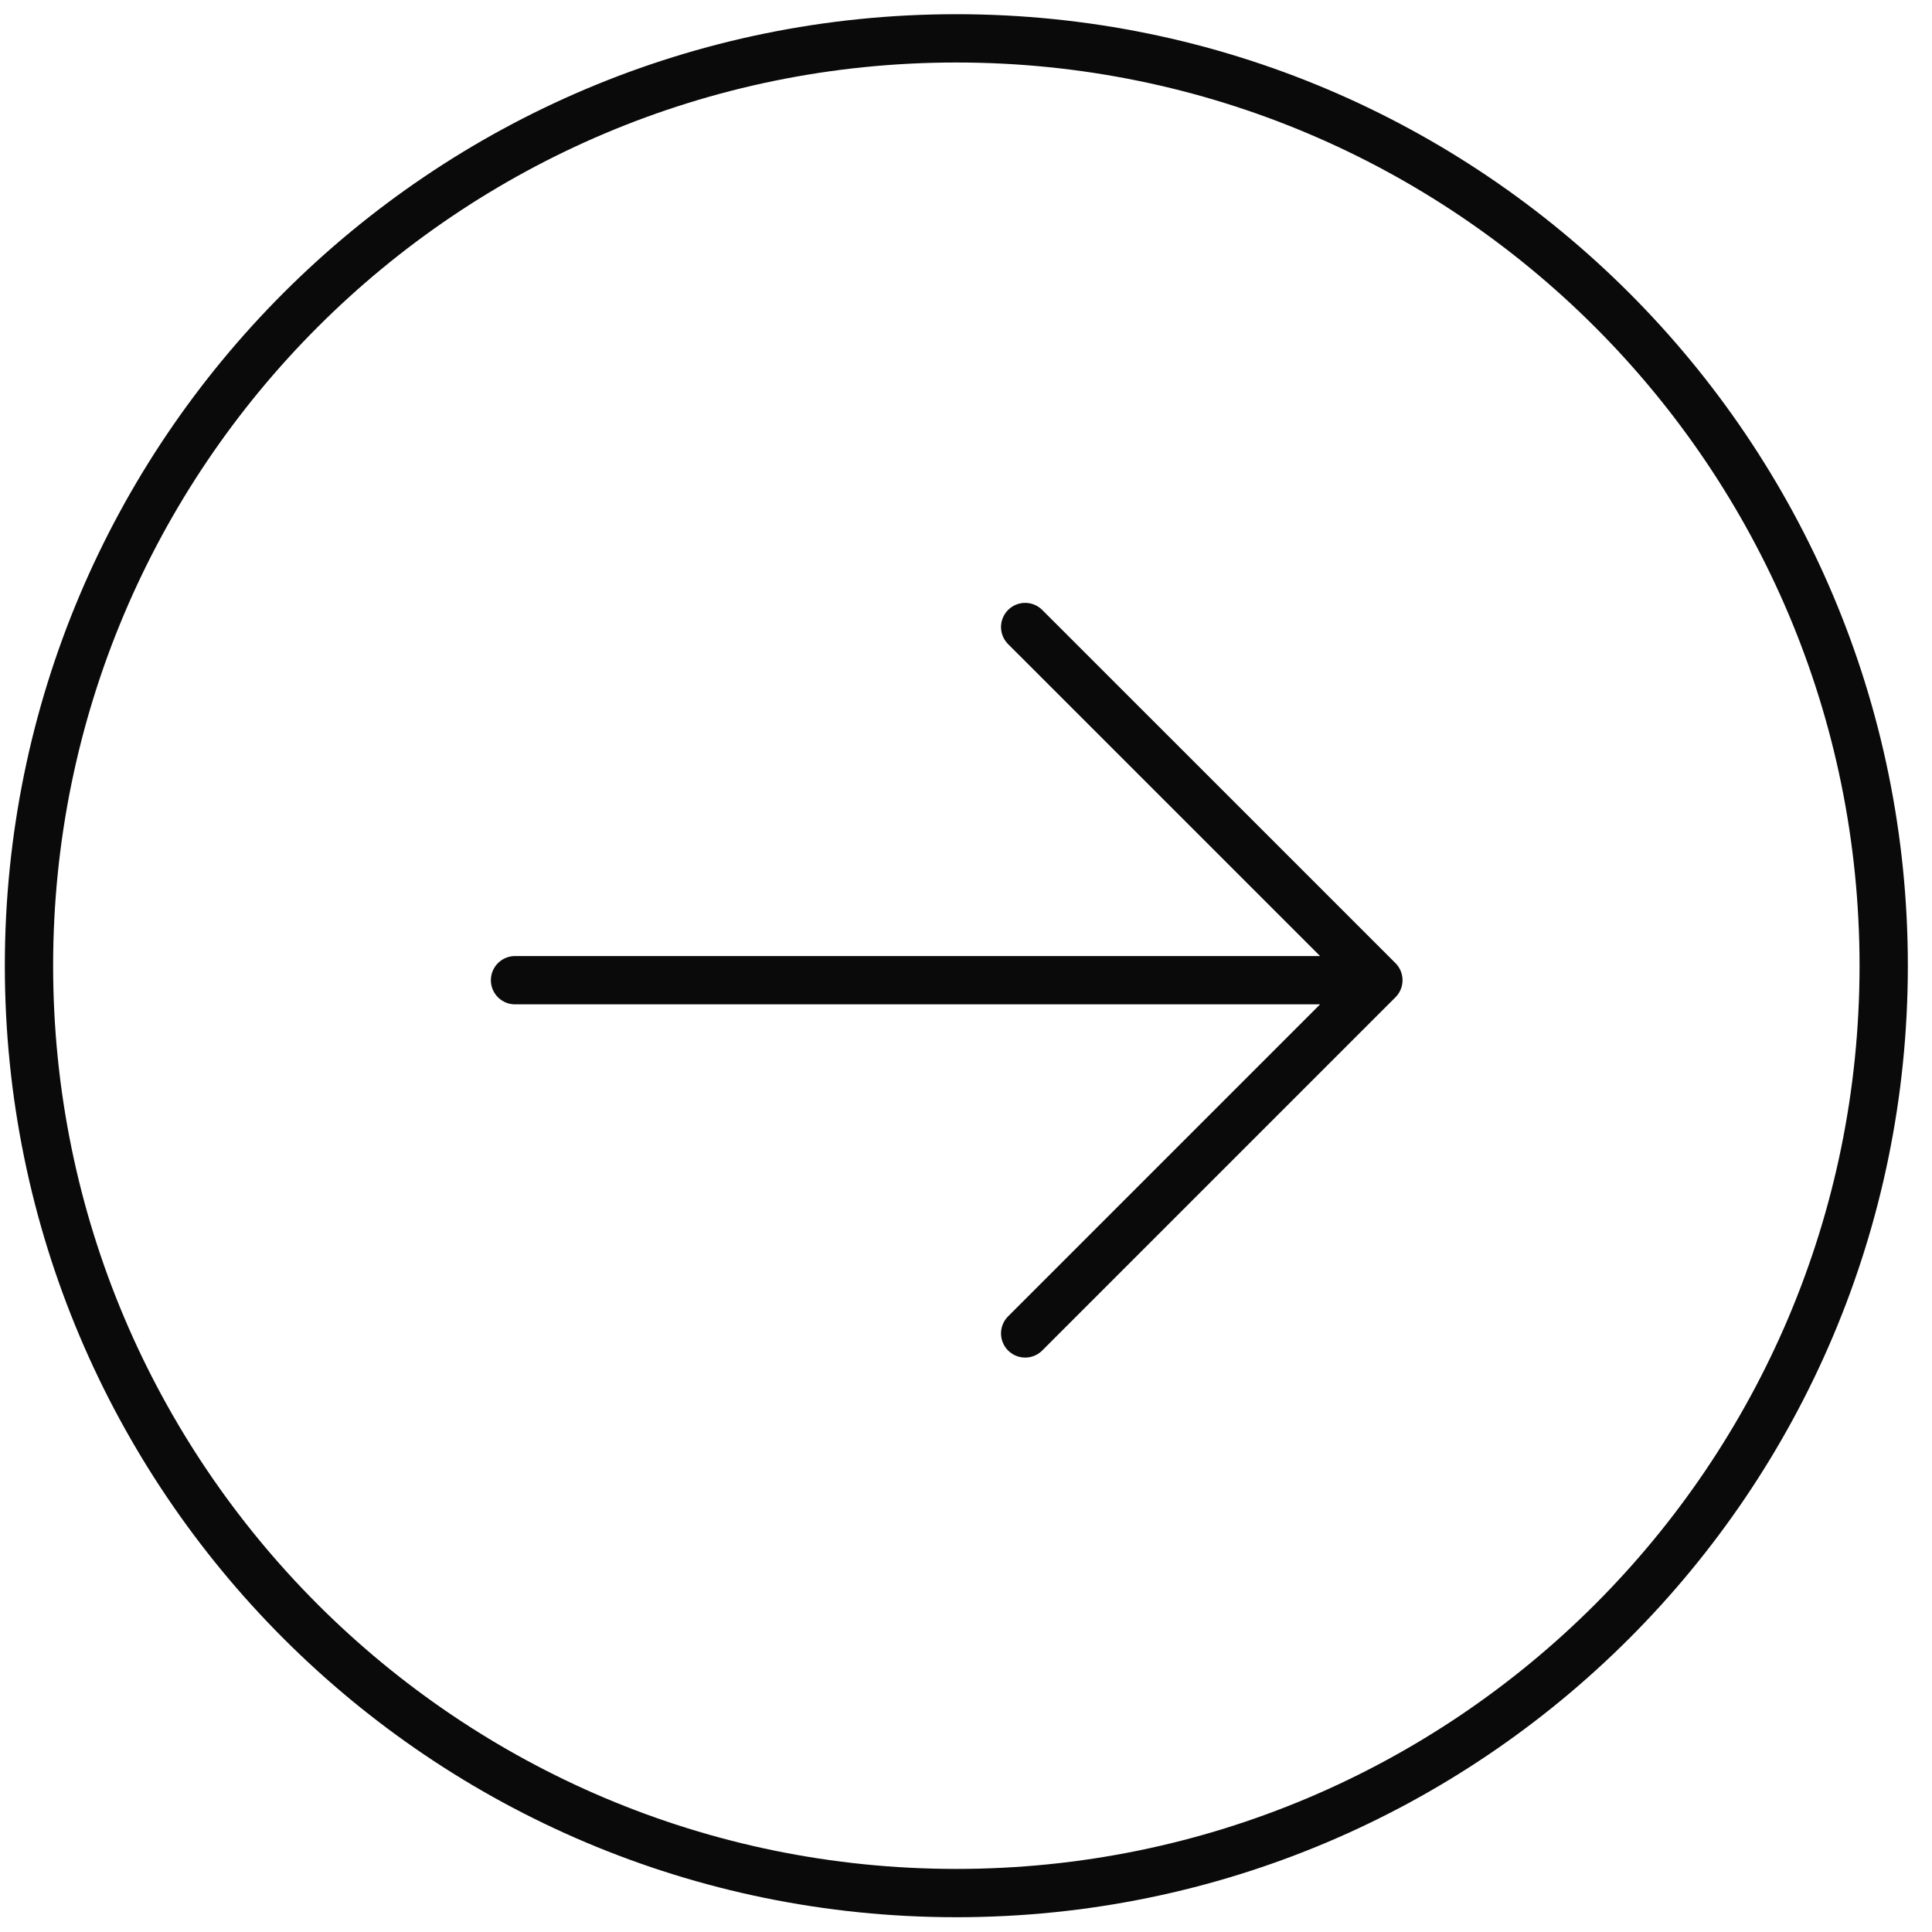
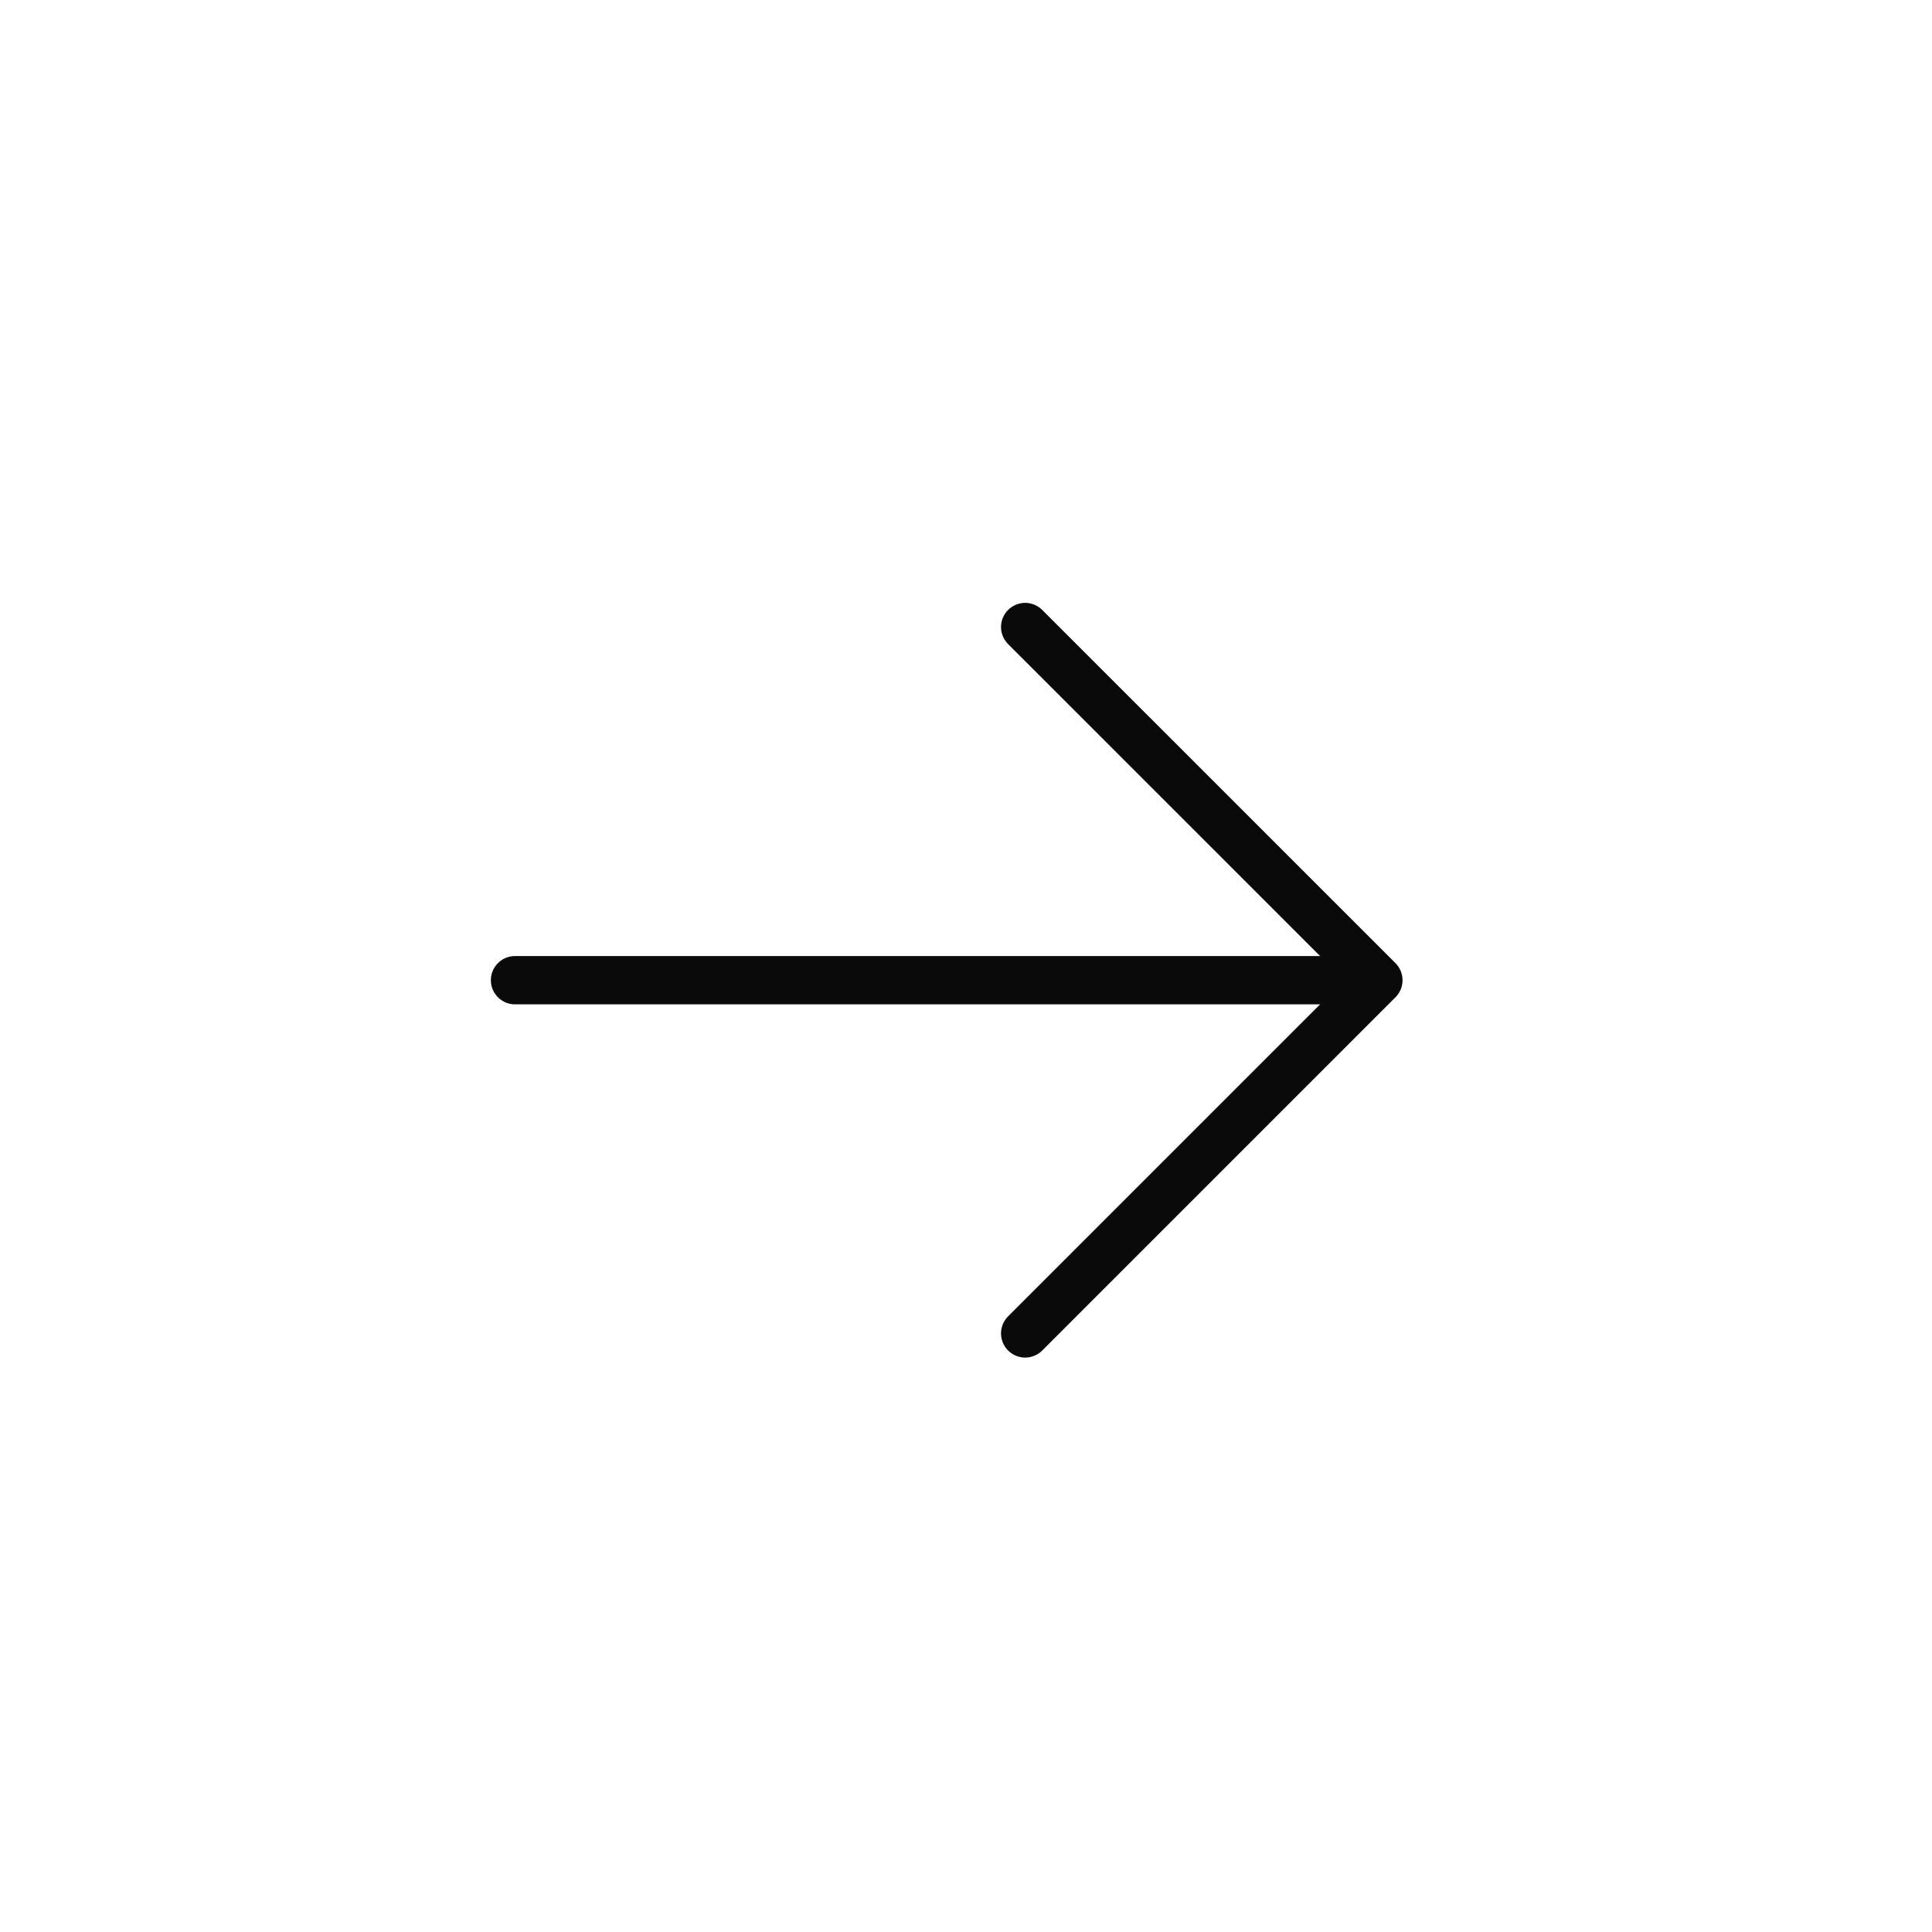
<svg xmlns="http://www.w3.org/2000/svg" width="40" height="40" fill="none">
-   <path stroke="#0A0A0A" stroke-miterlimit="10" d="M19.8 39.194c10.604 0 19.2-8.596 19.2-19.2S30.404.794 19.8.794.6 9.39.6 19.994s8.596 19.2 19.2 19.2Z" />
  <path stroke="#0A0A0A" stroke-linecap="round" stroke-linejoin="round" d="M10.663 20.294h17.875M21.225 12.982l7.313 7.312-7.313 7.313" />
</svg>